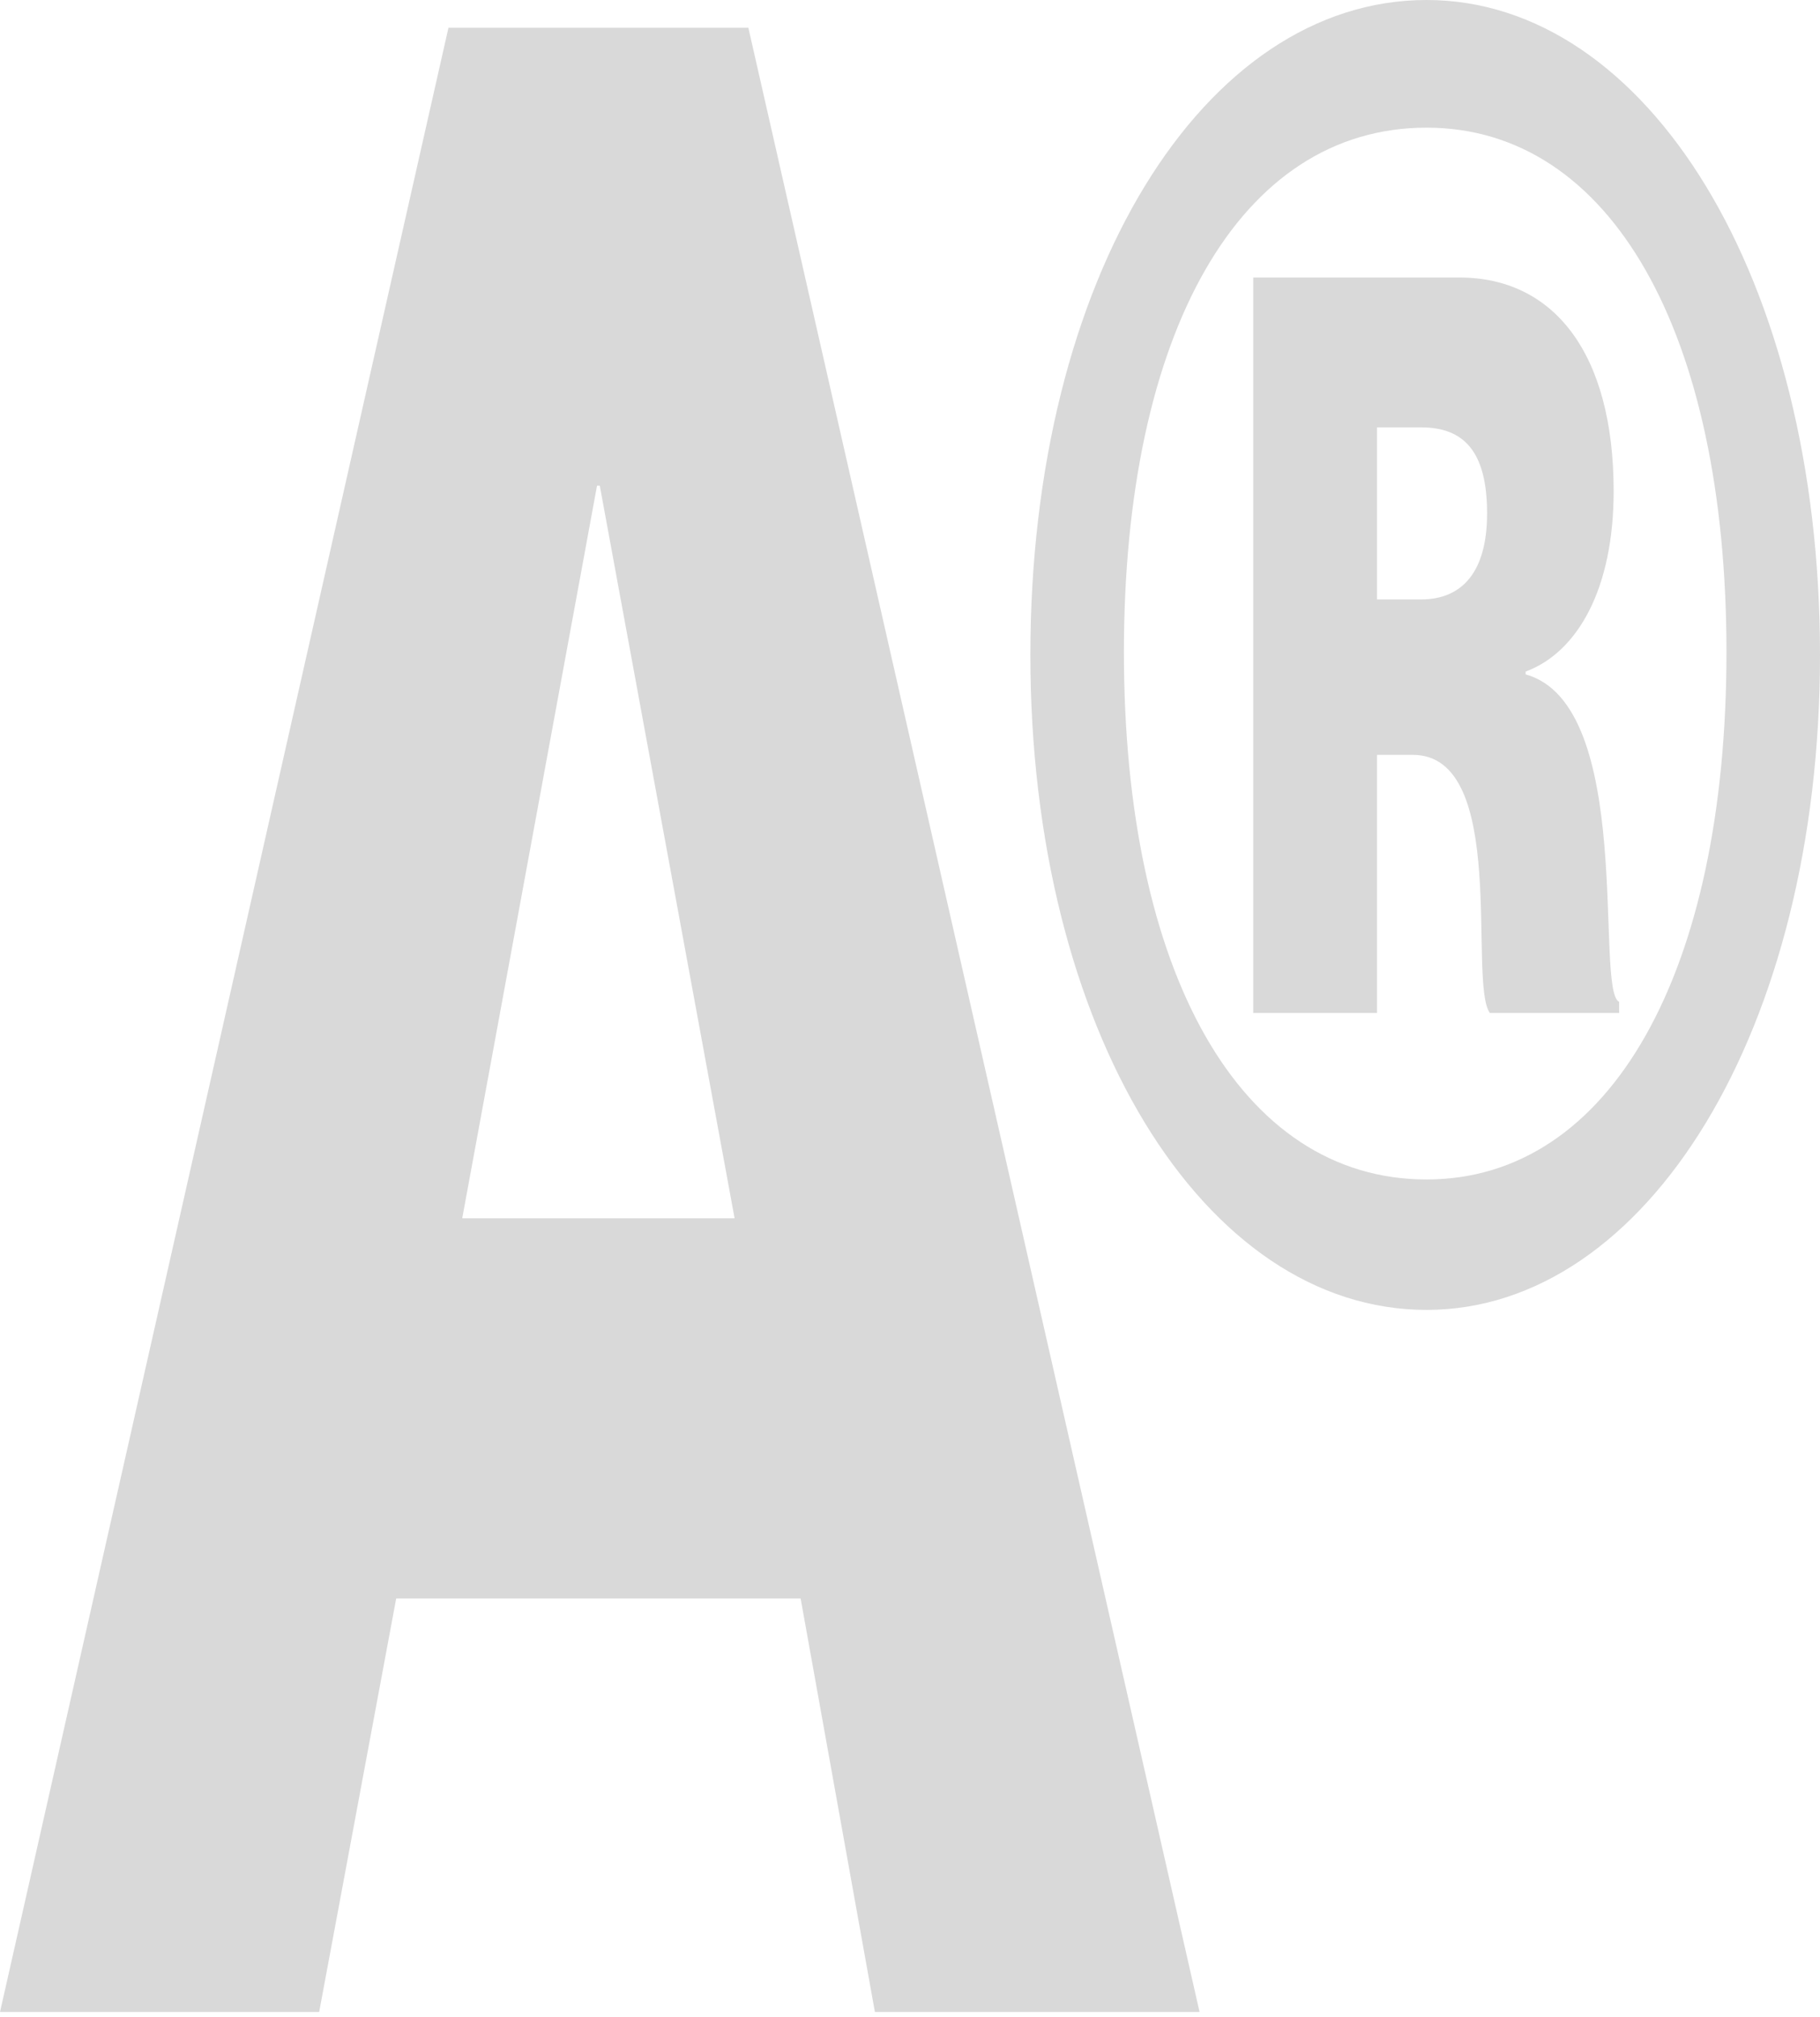
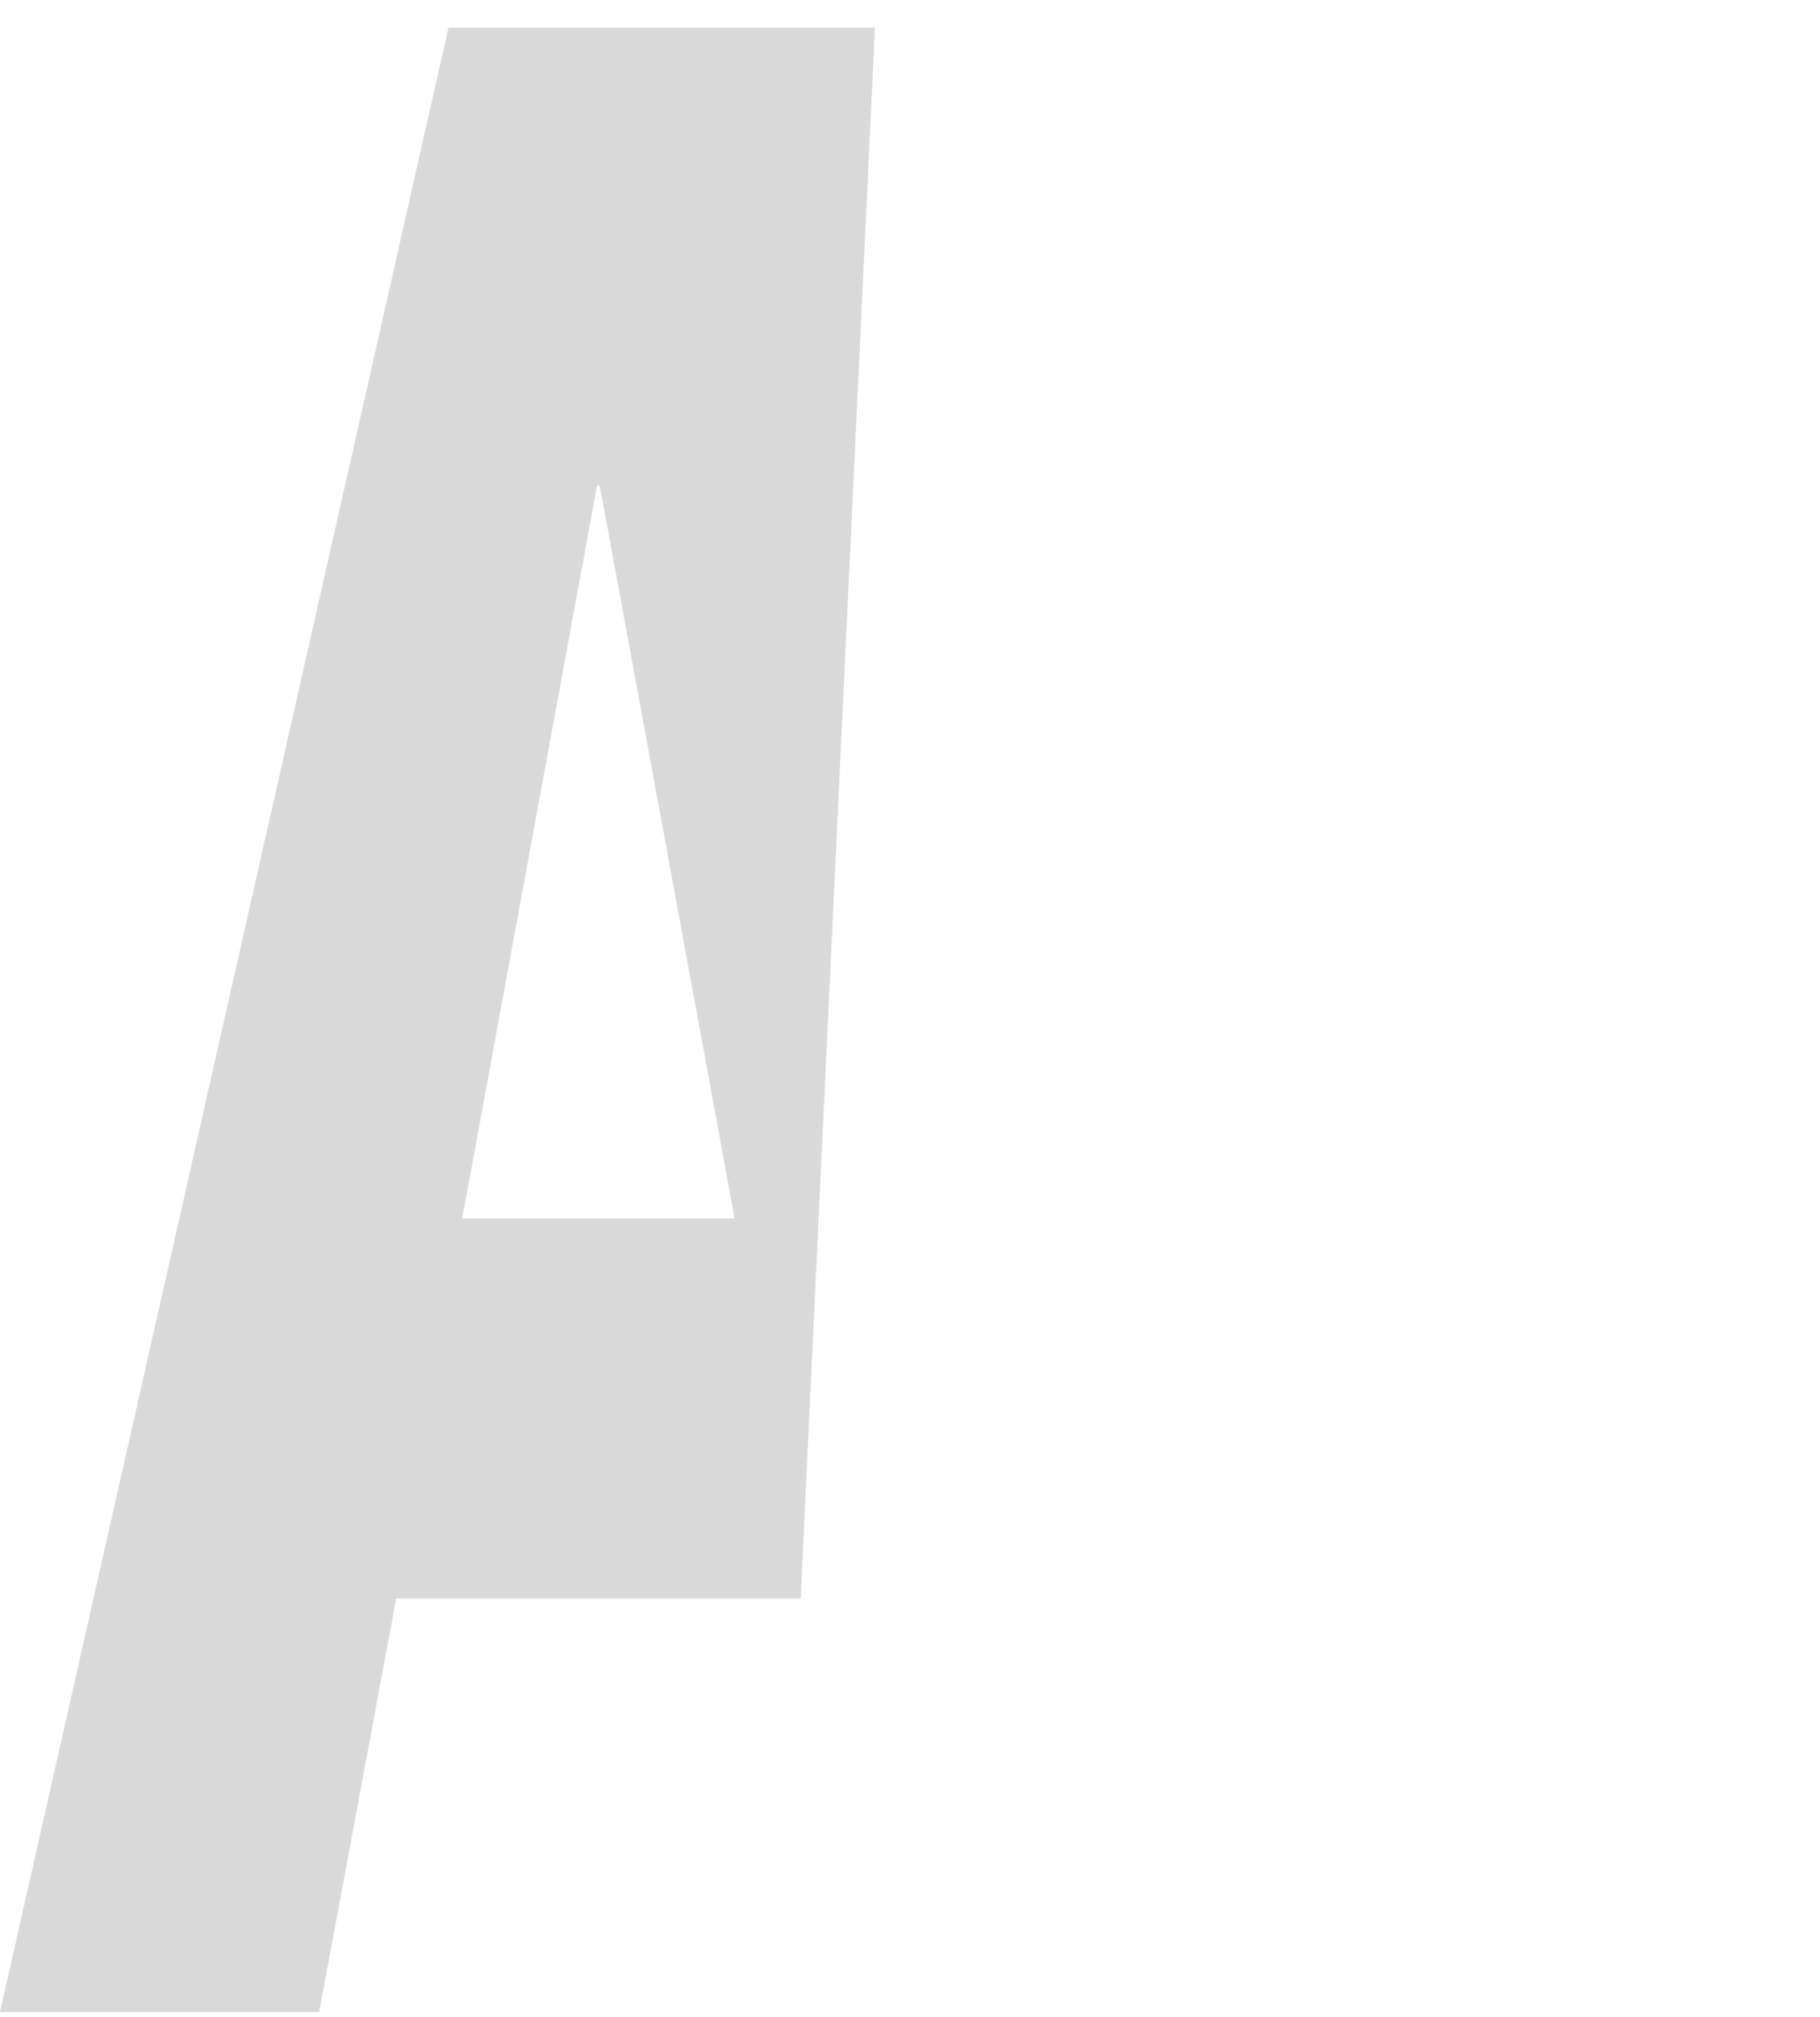
<svg xmlns="http://www.w3.org/2000/svg" width="250" height="277" viewBox="0 0 250 277" fill="none">
-   <path d="M0 276.316L61.602 3.811L102.796 3.811L164.777 276.316H120.181L109.977 219.528H54.422L43.84 276.316H0ZM63.492 167.314H100.907L82.388 66.696H82.01L63.492 167.314Z" fill="#D9D9D9" style="mix-blend-mode:overlay" />
-   <path d="M195.956 179.892C165.344 179.892 141.535 141.398 141.535 89.946C141.535 38.113 165.344 0 195.956 0C226.191 0 250 38.113 250 89.946C250 141.398 226.191 179.892 195.956 179.892ZM154.384 89.565C154.384 133.394 170.257 161.979 195.956 161.979C221.278 161.979 237.151 133.394 237.151 89.565C237.151 45.735 221.278 17.532 195.956 17.532C170.257 17.532 154.384 45.735 154.384 89.565ZM172.147 139.111V38.113H200.491C213.341 38.113 221.655 48.403 221.655 67.459C221.655 80.799 216.742 89.565 209.562 92.233V92.614C224.679 96.806 219.01 136.062 222.411 137.587V139.111H204.649C201.625 134.919 207.294 103.666 194.067 103.666H189.154V139.111H172.147ZM189.154 82.323H195.2C200.869 82.323 204.271 78.512 204.271 70.508C204.271 61.742 200.869 58.693 195.2 58.693H189.154V82.323Z" fill="#D9D9D9" style="mix-blend-mode:overlay" />
+   <path d="M0 276.316L61.602 3.811L102.796 3.811H120.181L109.977 219.528H54.422L43.84 276.316H0ZM63.492 167.314H100.907L82.388 66.696H82.01L63.492 167.314Z" fill="#D9D9D9" style="mix-blend-mode:overlay" />
</svg>